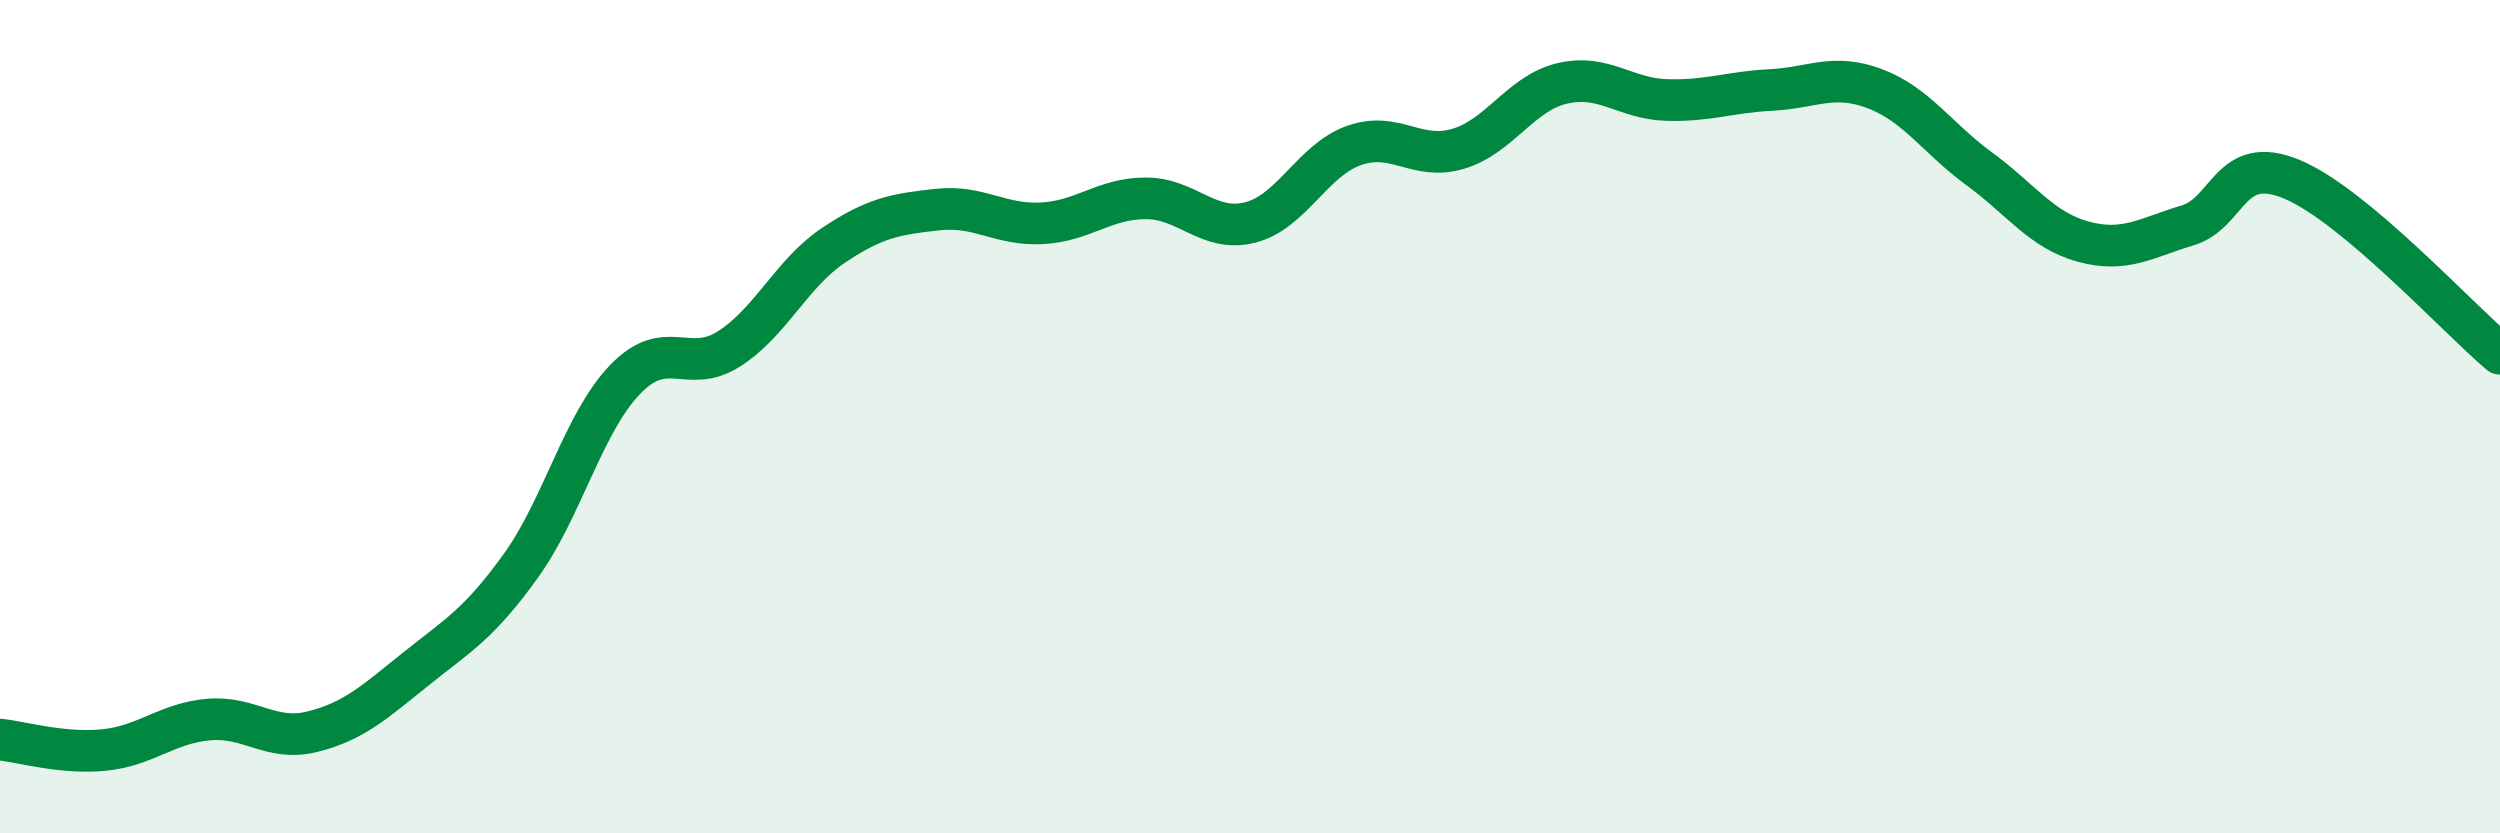
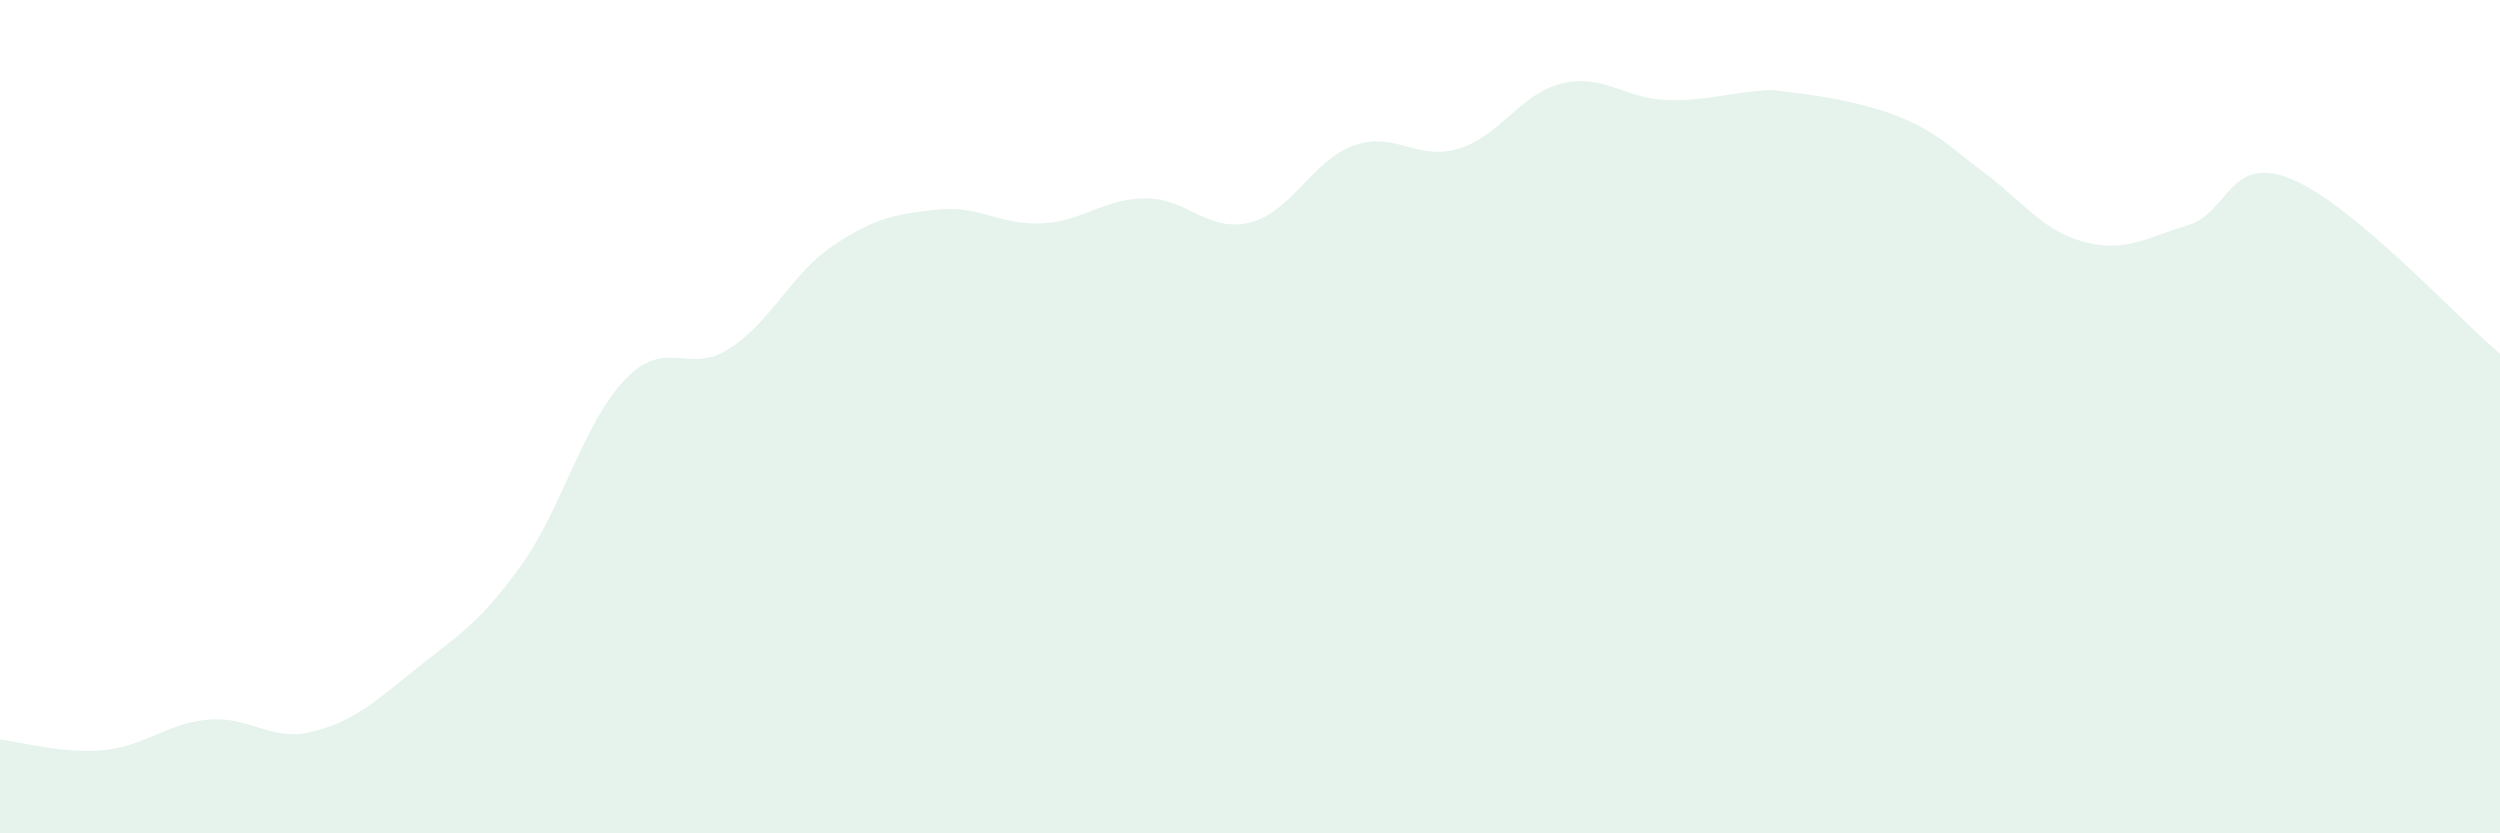
<svg xmlns="http://www.w3.org/2000/svg" width="60" height="20" viewBox="0 0 60 20">
-   <path d="M 0,17.75 C 0.5,17.8 1.5,18.1 2.5,18 C 3.5,17.9 4,17.36 5,17.27 C 6,17.18 6.5,17.81 7.5,17.56 C 8.5,17.31 9,16.84 10,16.04 C 11,15.24 11.5,14.97 12.5,13.58 C 13.5,12.19 14,10.15 15,9.11 C 16,8.07 16.5,9.01 17.5,8.37 C 18.5,7.73 19,6.56 20,5.89 C 21,5.22 21.5,5.14 22.5,5.03 C 23.5,4.92 24,5.41 25,5.36 C 26,5.31 26.5,4.76 27.5,4.76 C 28.5,4.76 29,5.59 30,5.34 C 31,5.09 31.5,3.84 32.5,3.49 C 33.5,3.14 34,3.87 35,3.57 C 36,3.27 36.5,2.23 37.5,2 C 38.5,1.77 39,2.37 40,2.4 C 41,2.43 41.5,2.21 42.5,2.16 C 43.5,2.11 44,1.75 45,2.13 C 46,2.51 46.5,3.32 47.5,4.05 C 48.5,4.78 49,5.53 50,5.8 C 51,6.07 51.5,5.71 52.5,5.41 C 53.5,5.11 53.5,3.68 55,4.3 C 56.5,4.92 59,7.65 60,8.49L60 20L0 20Z" fill="#008740" opacity="0.1" stroke-linecap="round" stroke-linejoin="round" />
-   <path d="M 0,17.75 C 0.5,17.8 1.5,18.1 2.5,18 C 3.5,17.9 4,17.36 5,17.27 C 6,17.18 6.5,17.81 7.5,17.56 C 8.5,17.31 9,16.84 10,16.04 C 11,15.24 11.5,14.97 12.5,13.58 C 13.5,12.19 14,10.15 15,9.11 C 16,8.07 16.5,9.01 17.5,8.37 C 18.5,7.73 19,6.56 20,5.89 C 21,5.22 21.5,5.14 22.5,5.03 C 23.5,4.92 24,5.41 25,5.36 C 26,5.31 26.5,4.76 27.5,4.76 C 28.5,4.76 29,5.59 30,5.34 C 31,5.09 31.5,3.84 32.5,3.49 C 33.5,3.14 34,3.87 35,3.57 C 36,3.27 36.5,2.23 37.5,2 C 38.5,1.77 39,2.37 40,2.4 C 41,2.43 41.5,2.21 42.5,2.16 C 43.5,2.11 44,1.75 45,2.13 C 46,2.51 46.5,3.32 47.5,4.05 C 48.5,4.78 49,5.53 50,5.8 C 51,6.07 51.5,5.71 52.5,5.41 C 53.5,5.11 53.5,3.68 55,4.3 C 56.5,4.92 59,7.65 60,8.49" stroke="#008740" stroke-width="1" fill="none" stroke-linecap="round" stroke-linejoin="round" />
+   <path d="M 0,17.75 C 0.5,17.8 1.5,18.1 2.5,18 C 3.5,17.9 4,17.36 5,17.27 C 6,17.18 6.5,17.81 7.5,17.56 C 8.5,17.31 9,16.84 10,16.04 C 11,15.24 11.5,14.97 12.5,13.58 C 13.5,12.19 14,10.15 15,9.11 C 16,8.07 16.5,9.01 17.5,8.37 C 18.5,7.73 19,6.56 20,5.89 C 21,5.22 21.5,5.14 22.5,5.03 C 23.5,4.92 24,5.41 25,5.36 C 26,5.31 26.5,4.76 27.5,4.76 C 28.5,4.76 29,5.59 30,5.34 C 31,5.09 31.5,3.84 32.5,3.49 C 33.5,3.14 34,3.87 35,3.57 C 36,3.27 36.5,2.23 37.5,2 C 38.5,1.77 39,2.37 40,2.4 C 41,2.43 41.5,2.21 42.5,2.16 C 46,2.51 46.5,3.32 47.5,4.05 C 48.5,4.78 49,5.53 50,5.8 C 51,6.07 51.5,5.71 52.5,5.41 C 53.5,5.11 53.5,3.68 55,4.3 C 56.5,4.92 59,7.65 60,8.49L60 20L0 20Z" fill="#008740" opacity="0.1" stroke-linecap="round" stroke-linejoin="round" />
</svg>